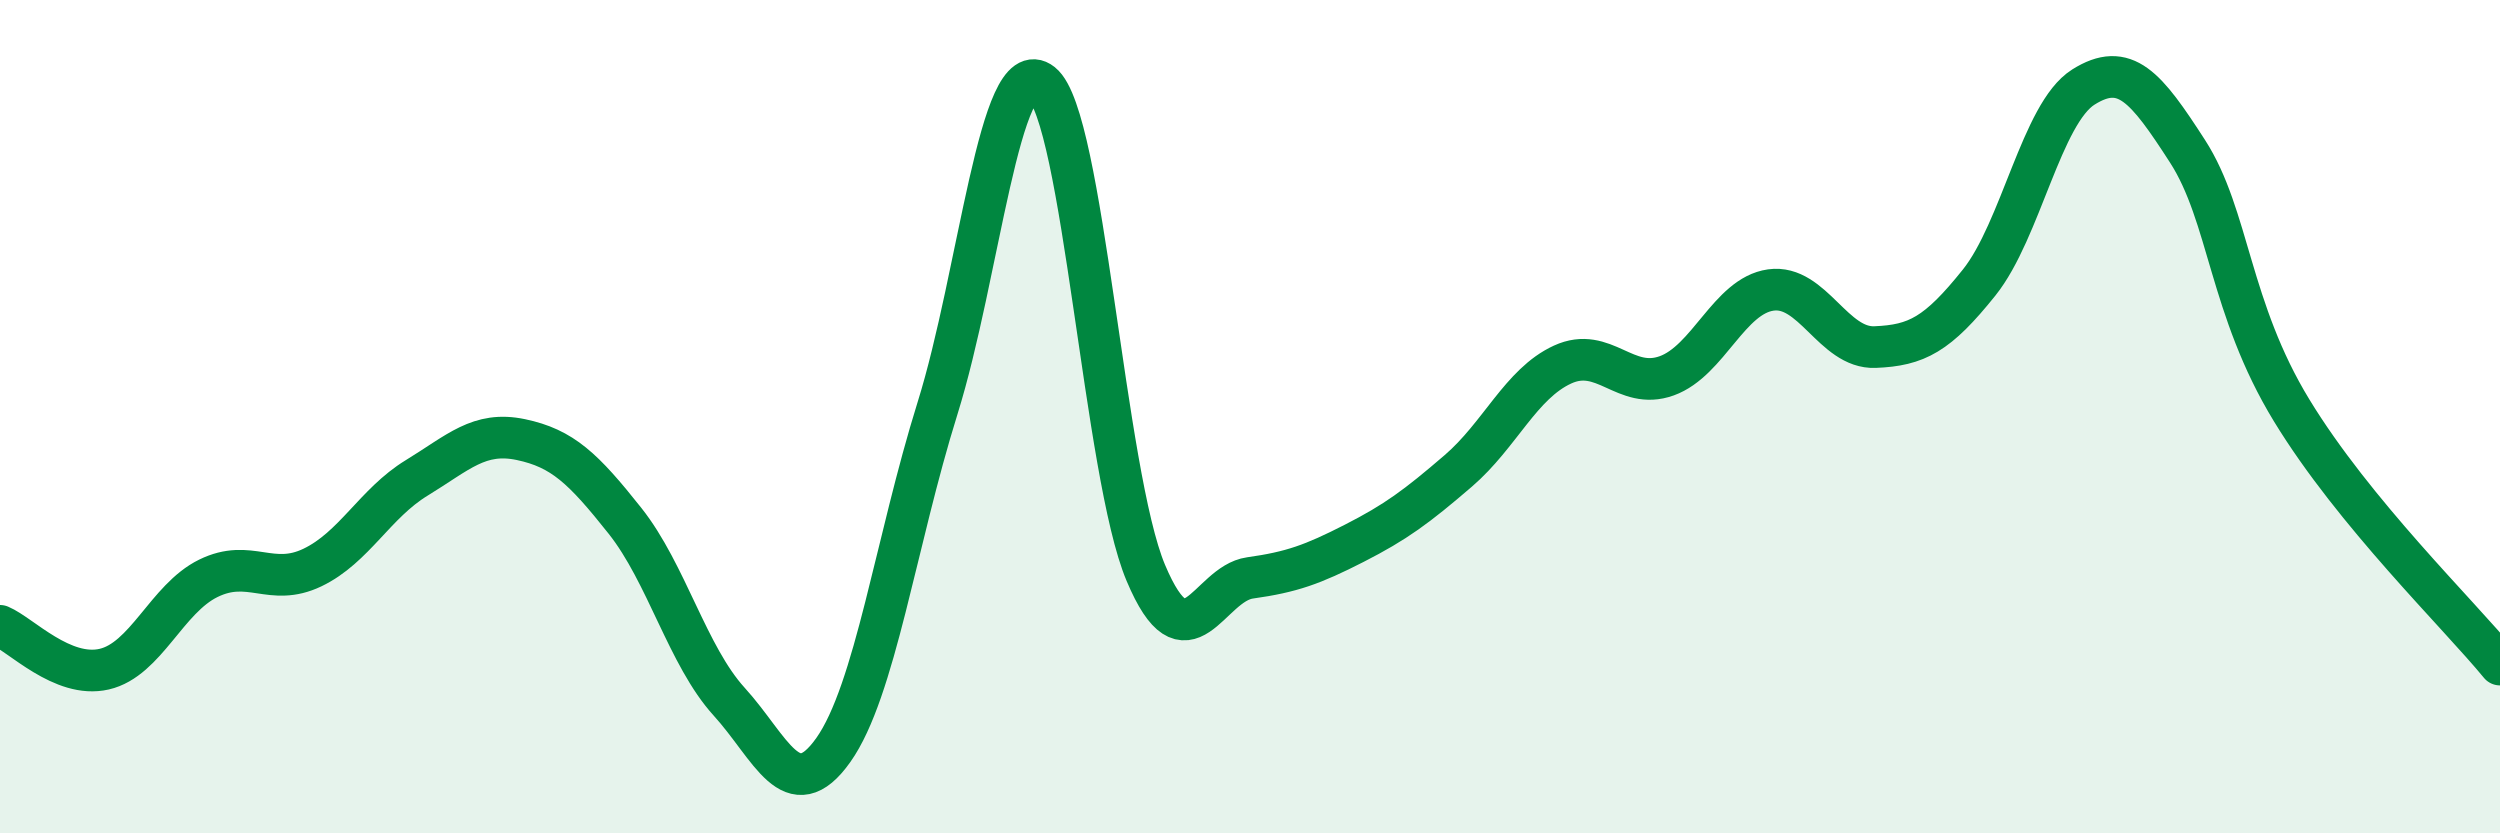
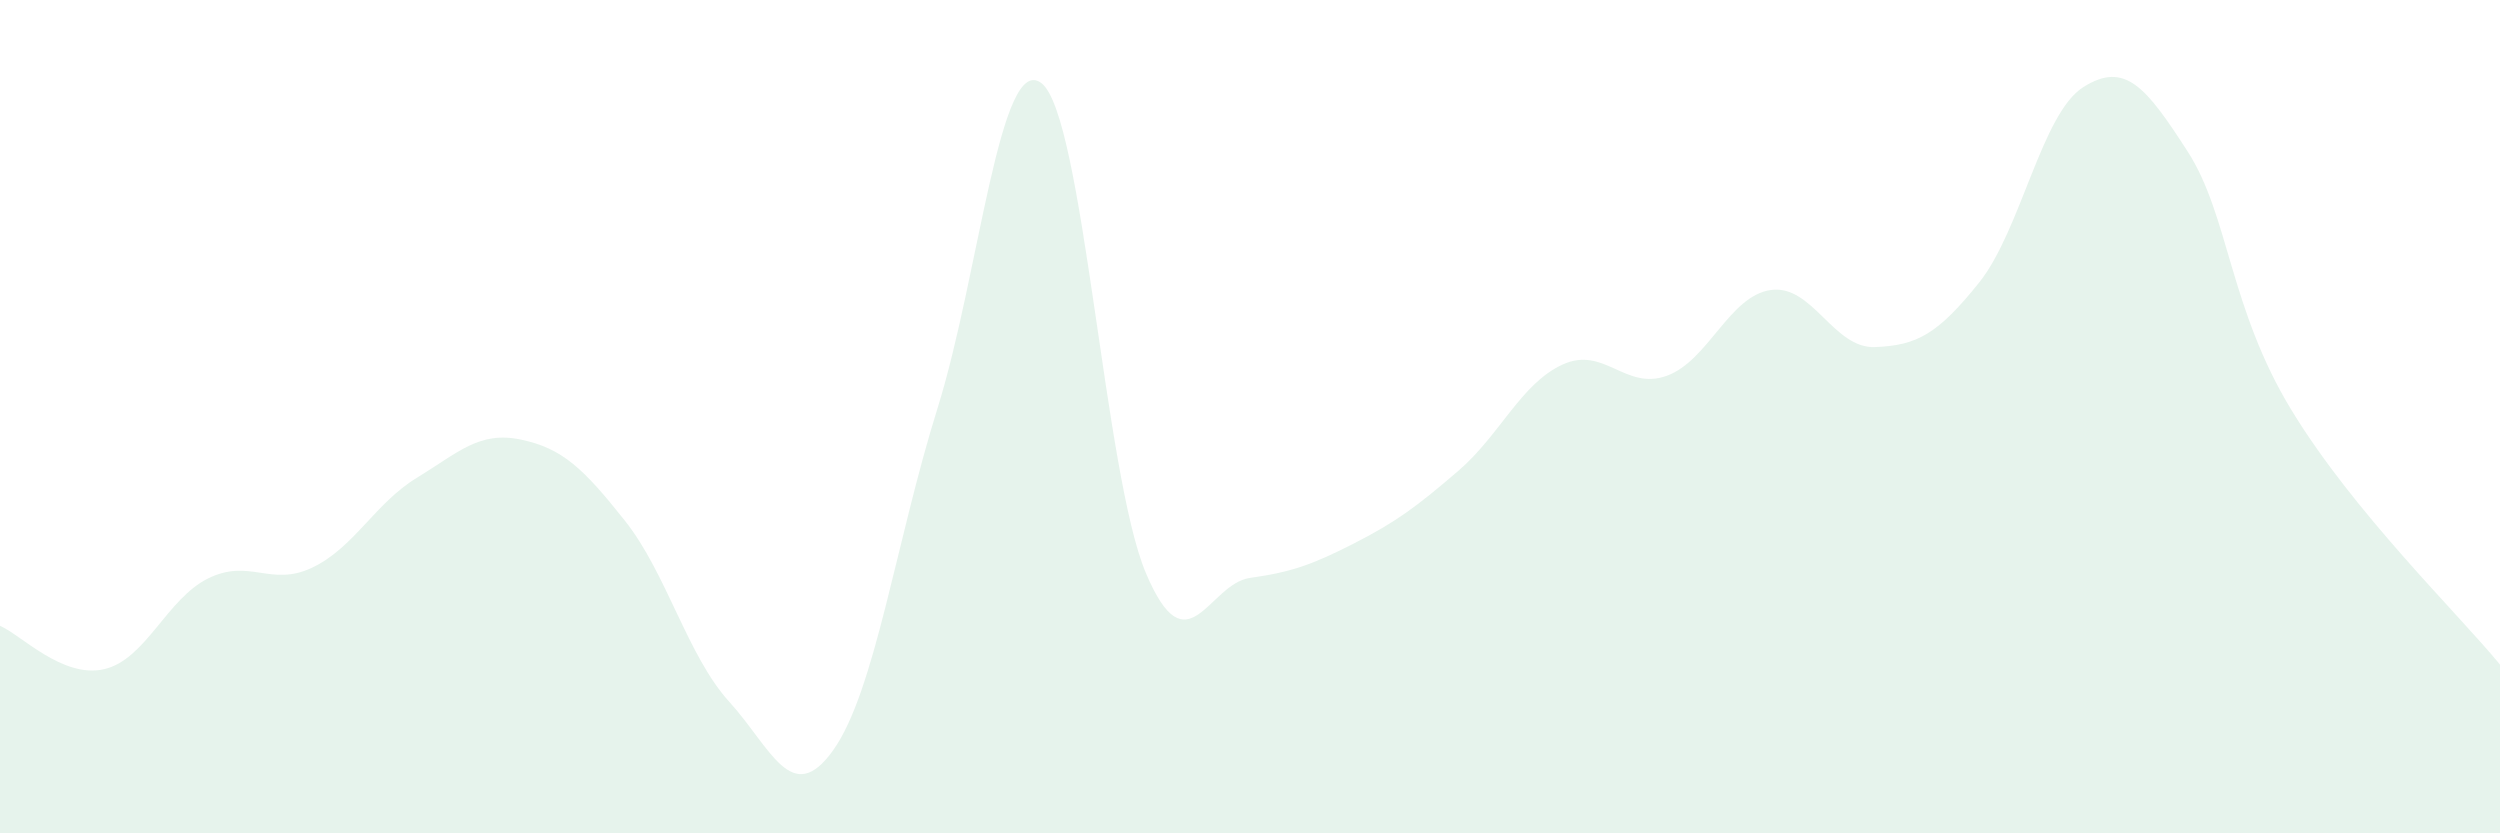
<svg xmlns="http://www.w3.org/2000/svg" width="60" height="20" viewBox="0 0 60 20">
  <path d="M 0,15.02 C 0.5,15.23 1.5,16.29 2.5,16.06 C 3.5,15.83 4,14.37 5,13.88 C 6,13.39 6.5,14.1 7.5,13.62 C 8.5,13.14 9,12.08 10,11.47 C 11,10.86 11.5,10.34 12.5,10.55 C 13.5,10.76 14,11.24 15,12.5 C 16,13.76 16.5,15.74 17.5,16.84 C 18.5,17.94 19,19.41 20,18 C 21,16.59 21.5,13 22.5,9.8 C 23.5,6.6 24,1.21 25,2 C 26,2.79 26.5,11.38 27.5,13.75 C 28.5,16.12 29,14.01 30,13.87 C 31,13.73 31.5,13.55 32.5,13.04 C 33.5,12.53 34,12.16 35,11.3 C 36,10.44 36.5,9.21 37.5,8.75 C 38.5,8.29 39,9.38 40,9.02 C 41,8.66 41.5,7.1 42.5,6.96 C 43.5,6.82 44,8.37 45,8.33 C 46,8.29 46.5,8.03 47.5,6.78 C 48.5,5.53 49,2.72 50,2.09 C 51,1.46 51.5,2.08 52.5,3.63 C 53.5,5.18 53.5,7.39 55,9.85 C 56.5,12.31 59,14.73 60,15.95L60 20L0 20Z" fill="#008740" opacity="0.1" stroke-linecap="round" stroke-linejoin="round" />
-   <path d="M 0,15.02 C 0.5,15.23 1.5,16.29 2.5,16.06 C 3.5,15.83 4,14.37 5,13.88 C 6,13.39 6.5,14.1 7.5,13.62 C 8.5,13.14 9,12.08 10,11.47 C 11,10.86 11.5,10.34 12.5,10.55 C 13.5,10.76 14,11.24 15,12.5 C 16,13.76 16.5,15.74 17.5,16.84 C 18.5,17.94 19,19.41 20,18 C 21,16.59 21.5,13 22.5,9.8 C 23.5,6.6 24,1.21 25,2 C 26,2.79 26.5,11.38 27.5,13.75 C 28.5,16.12 29,14.01 30,13.87 C 31,13.73 31.5,13.55 32.5,13.04 C 33.5,12.53 34,12.16 35,11.3 C 36,10.44 36.5,9.21 37.5,8.75 C 38.5,8.29 39,9.38 40,9.02 C 41,8.66 41.5,7.1 42.5,6.96 C 43.5,6.82 44,8.37 45,8.33 C 46,8.29 46.5,8.03 47.5,6.78 C 48.5,5.53 49,2.72 50,2.09 C 51,1.46 51.5,2.08 52.5,3.63 C 53.5,5.18 53.5,7.39 55,9.85 C 56.5,12.31 59,14.73 60,15.95" stroke="#008740" stroke-width="1" fill="none" stroke-linecap="round" stroke-linejoin="round" />
</svg>